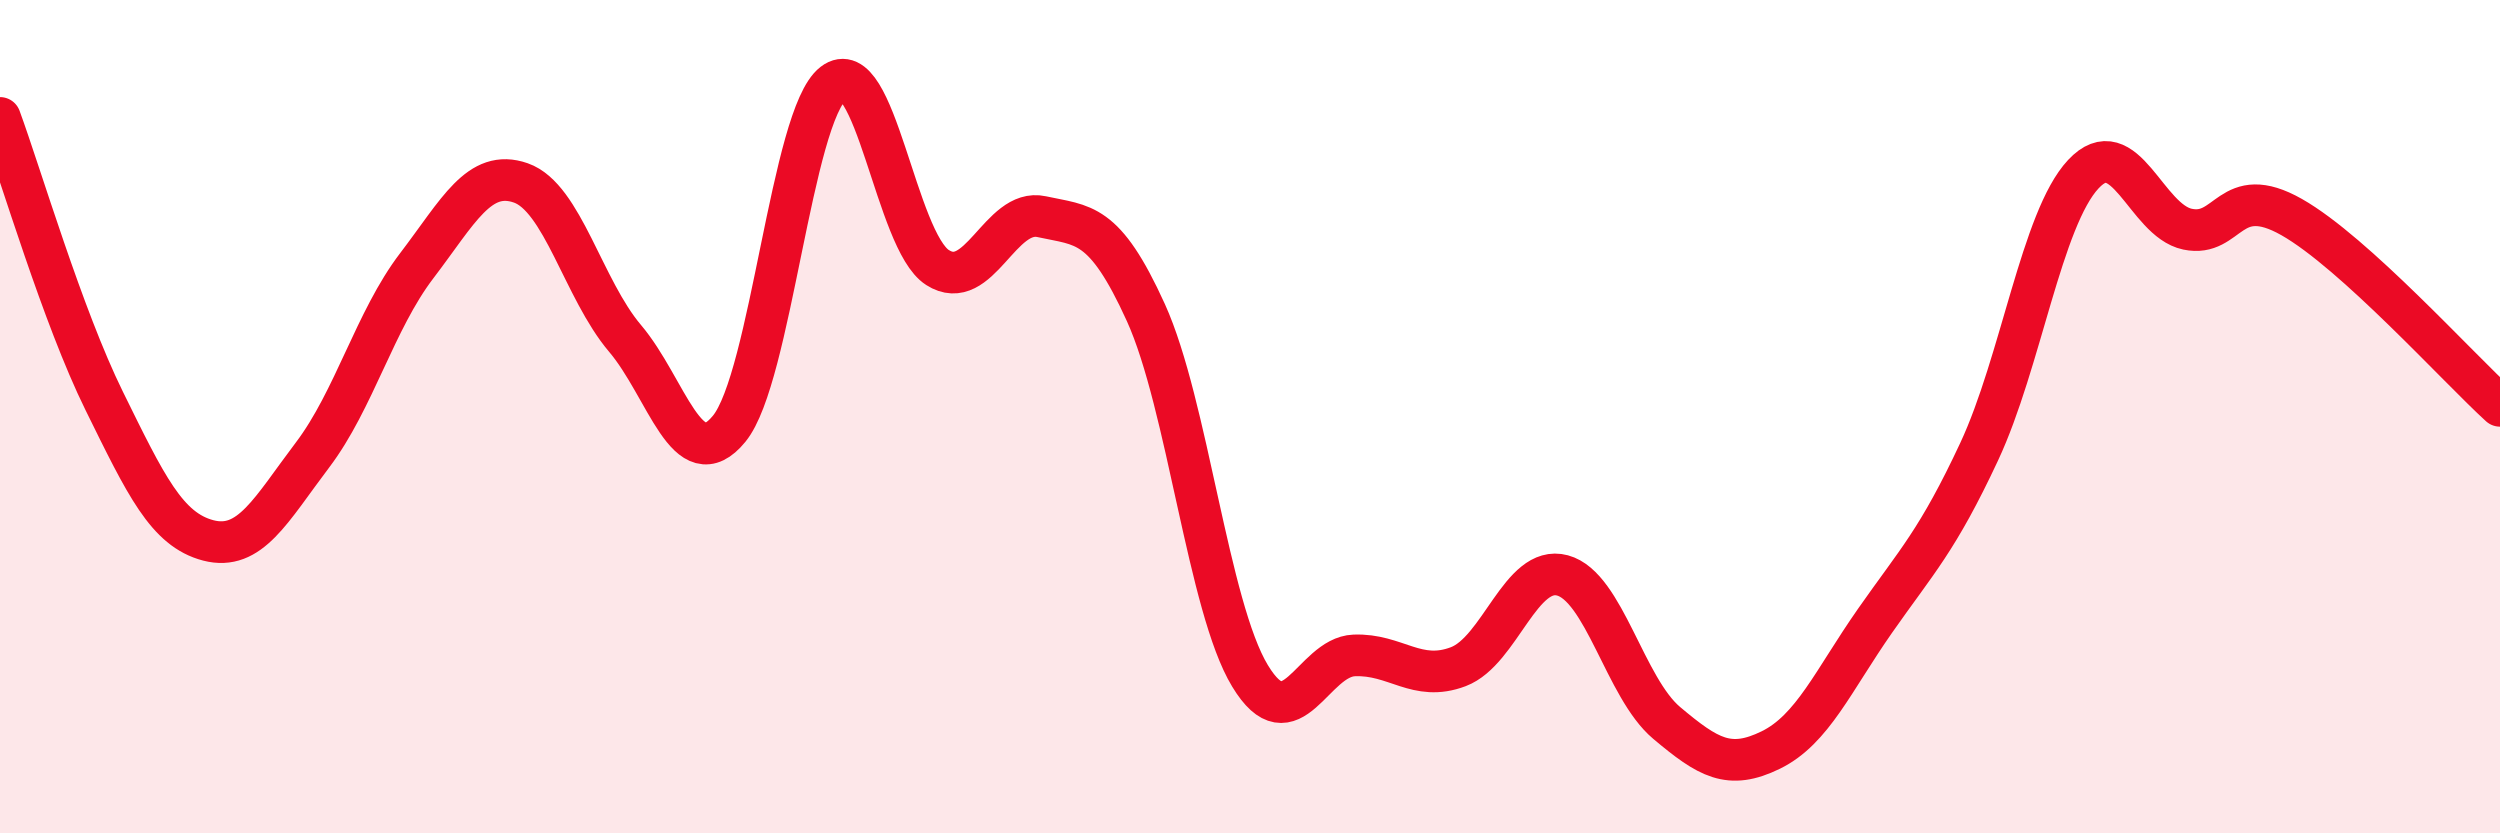
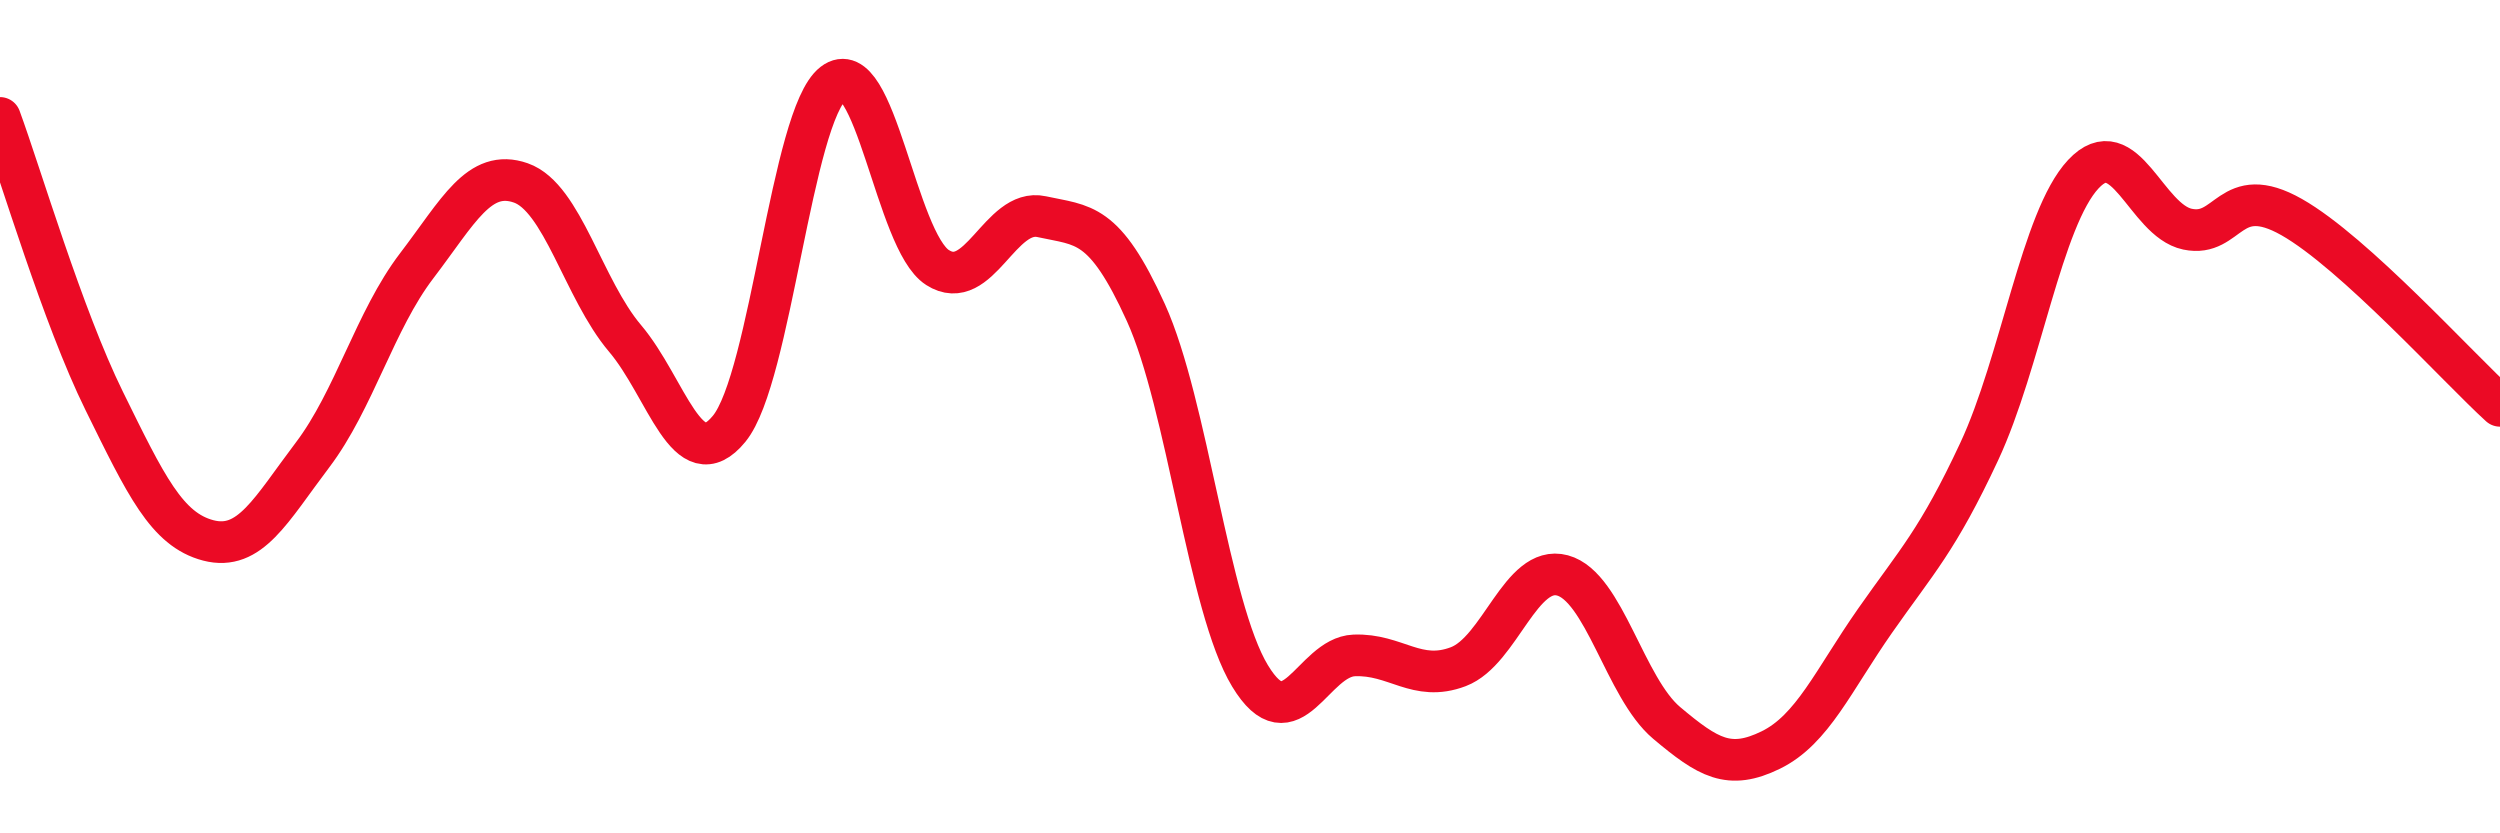
<svg xmlns="http://www.w3.org/2000/svg" width="60" height="20" viewBox="0 0 60 20">
-   <path d="M 0,2.83 C 0.5,4.19 1.5,7.59 2.5,9.62 C 3.5,11.65 4,12.71 5,12.97 C 6,13.23 6.5,12.24 7.5,10.92 C 8.5,9.6 9,7.69 10,6.38 C 11,5.07 11.5,4.04 12.5,4.39 C 13.5,4.74 14,6.94 15,8.12 C 16,9.3 16.5,11.51 17.5,10.29 C 18.5,9.07 19,2.77 20,2 C 21,1.23 21.5,5.78 22.5,6.42 C 23.5,7.06 24,4.98 25,5.2 C 26,5.42 26.5,5.3 27.5,7.5 C 28.5,9.7 29,14.57 30,16.22 C 31,17.87 31.5,15.77 32.5,15.73 C 33.5,15.69 34,16.38 35,16 C 36,15.62 36.5,13.54 37.5,13.81 C 38.5,14.08 39,16.51 40,17.35 C 41,18.19 41.5,18.49 42.5,18 C 43.5,17.51 44,16.33 45,14.9 C 46,13.47 46.5,12.98 47.5,10.84 C 48.5,8.7 49,5.25 50,4.18 C 51,3.11 51.5,5.29 52.5,5.5 C 53.5,5.71 53.5,4.36 55,5.21 C 56.5,6.06 59,8.83 60,9.74L60 20L0 20Z" fill="#EB0A25" opacity="0.1" stroke-linecap="round" stroke-linejoin="round" />
  <path d="M 0,2.83 C 0.5,4.19 1.5,7.59 2.5,9.62 C 3.5,11.65 4,12.71 5,12.97 C 6,13.23 6.5,12.24 7.5,10.92 C 8.5,9.6 9,7.69 10,6.38 C 11,5.07 11.5,4.04 12.5,4.39 C 13.5,4.74 14,6.94 15,8.12 C 16,9.3 16.5,11.51 17.5,10.29 C 18.5,9.07 19,2.77 20,2 C 21,1.23 21.5,5.78 22.5,6.42 C 23.5,7.06 24,4.98 25,5.2 C 26,5.42 26.5,5.3 27.5,7.5 C 28.5,9.7 29,14.57 30,16.22 C 31,17.87 31.5,15.77 32.5,15.73 C 33.5,15.69 34,16.38 35,16 C 36,15.62 36.5,13.54 37.5,13.81 C 38.5,14.08 39,16.51 40,17.35 C 41,18.19 41.5,18.49 42.5,18 C 43.5,17.51 44,16.33 45,14.9 C 46,13.47 46.5,12.98 47.5,10.84 C 48.5,8.7 49,5.25 50,4.18 C 51,3.11 51.5,5.29 52.5,5.5 C 53.5,5.71 53.5,4.36 55,5.21 C 56.5,6.06 59,8.83 60,9.74" stroke="#EB0A25" stroke-width="1" fill="none" stroke-linecap="round" stroke-linejoin="round" />
</svg>